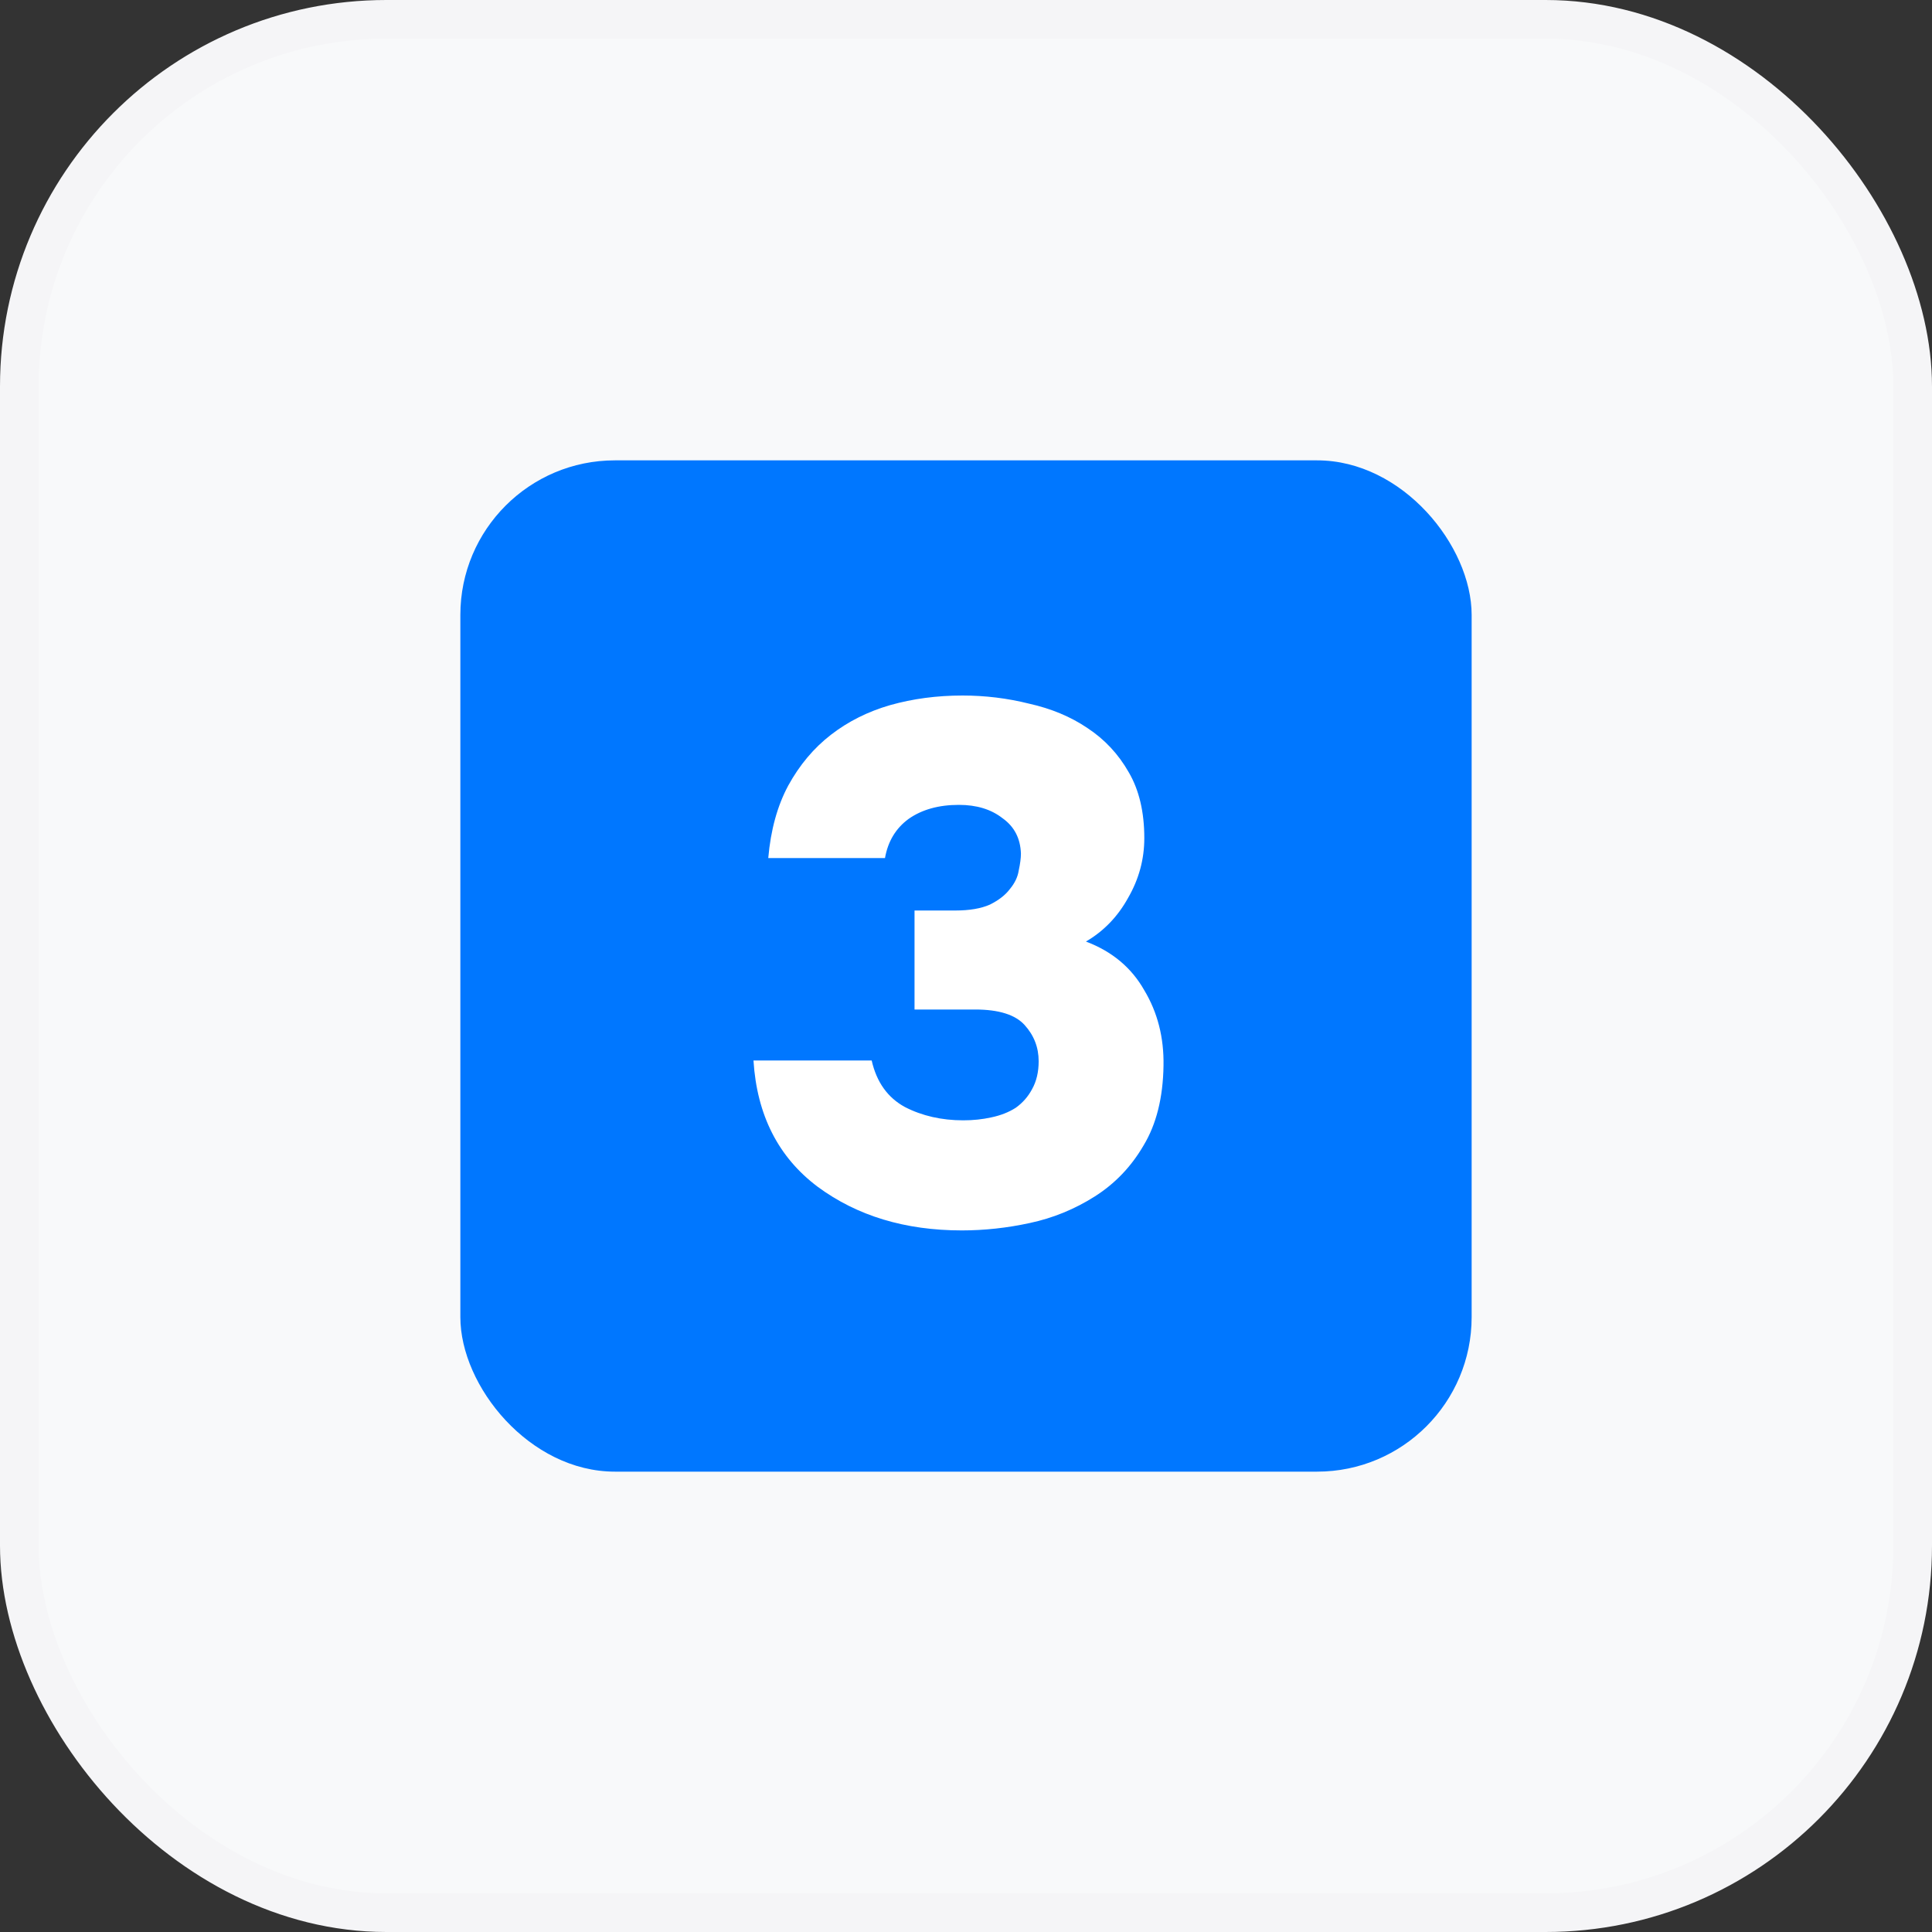
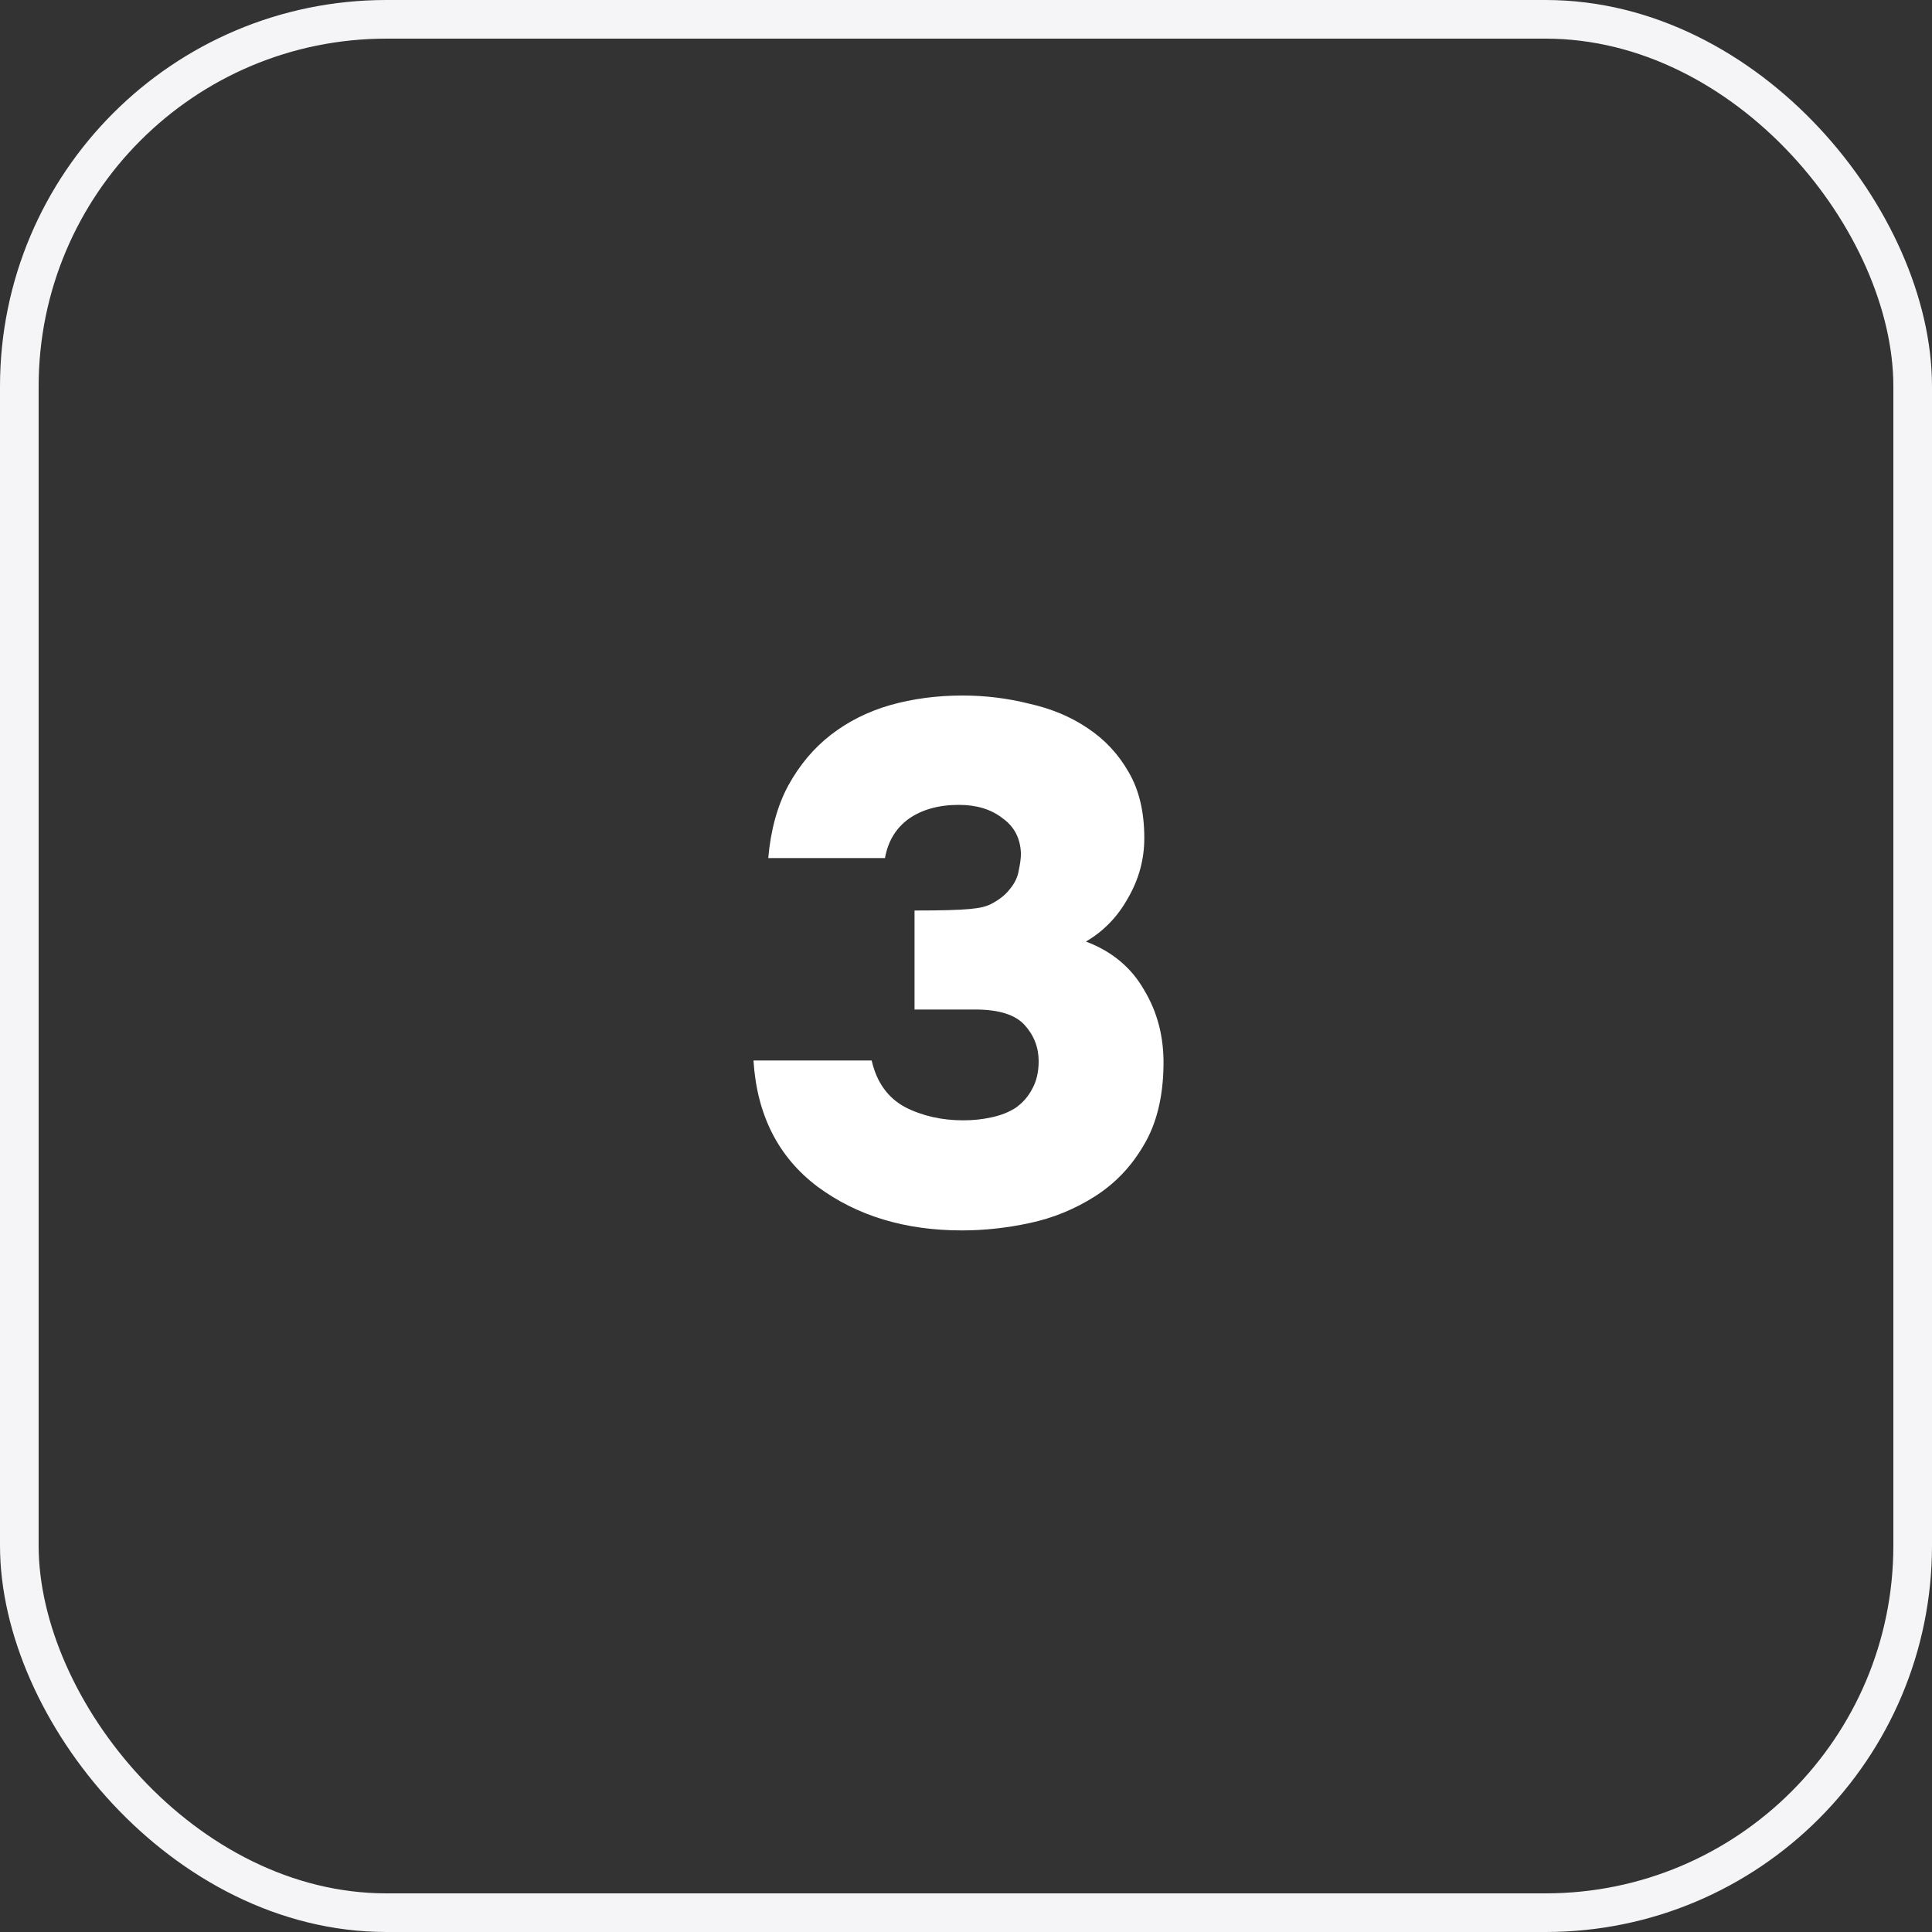
<svg xmlns="http://www.w3.org/2000/svg" width="100" height="100" viewBox="0 0 100 100" fill="none">
  <rect x="0" y="0" width="100" height="100" fill="#333333" stroke="none" />
-   <rect x="1" y="1" width="98" height="98" rx="19" fill="#F8F9FA" />
-   <rect x="23.828" y="23.828" width="52.344" height="52.344" rx="8" fill="#0077FF" />
-   <path d="M39.765 44.413C39.892 42.96 40.236 41.711 40.797 40.665C41.384 39.595 42.123 38.715 43.015 38.027C43.907 37.338 44.927 36.828 46.074 36.497C47.247 36.166 48.496 36 49.822 36C50.995 36 52.142 36.14 53.264 36.421C54.411 36.676 55.418 37.096 56.285 37.683C57.177 38.269 57.891 39.034 58.426 39.977C58.961 40.895 59.229 42.029 59.229 43.38C59.229 44.477 58.949 45.509 58.388 46.478C57.852 47.447 57.126 48.199 56.208 48.734C57.559 49.244 58.566 50.085 59.229 51.258C59.917 52.405 60.249 53.705 60.223 55.158C60.198 56.815 59.853 58.192 59.191 59.288C58.553 60.384 57.712 61.264 56.667 61.927C55.622 62.59 54.5 63.048 53.302 63.303C52.129 63.558 50.956 63.686 49.784 63.686C46.852 63.686 44.366 62.934 42.327 61.43C40.287 59.9 39.178 57.72 39 54.891H45.118C45.373 56.012 45.947 56.815 46.839 57.3C47.731 57.759 48.739 57.988 49.86 57.988C50.37 57.988 50.854 57.937 51.313 57.835C51.798 57.733 52.218 57.567 52.575 57.338C52.932 57.083 53.212 56.764 53.416 56.382C53.646 55.974 53.761 55.49 53.761 54.929C53.761 54.215 53.519 53.59 53.034 53.055C52.55 52.52 51.696 52.252 50.472 52.252H47.336V47.128H49.44C50.179 47.128 50.778 47.026 51.237 46.822C51.696 46.593 52.04 46.325 52.269 46.019C52.524 45.713 52.677 45.394 52.728 45.063C52.805 44.706 52.843 44.413 52.843 44.183C52.817 43.393 52.499 42.781 51.887 42.348C51.3 41.889 50.548 41.66 49.631 41.66C48.586 41.66 47.719 41.902 47.03 42.386C46.368 42.87 45.96 43.546 45.807 44.413H39.765Z" fill="white" />
+   <path d="M39.765 44.413C39.892 42.96 40.236 41.711 40.797 40.665C41.384 39.595 42.123 38.715 43.015 38.027C43.907 37.338 44.927 36.828 46.074 36.497C47.247 36.166 48.496 36 49.822 36C50.995 36 52.142 36.14 53.264 36.421C54.411 36.676 55.418 37.096 56.285 37.683C57.177 38.269 57.891 39.034 58.426 39.977C58.961 40.895 59.229 42.029 59.229 43.38C59.229 44.477 58.949 45.509 58.388 46.478C57.852 47.447 57.126 48.199 56.208 48.734C57.559 49.244 58.566 50.085 59.229 51.258C59.917 52.405 60.249 53.705 60.223 55.158C60.198 56.815 59.853 58.192 59.191 59.288C58.553 60.384 57.712 61.264 56.667 61.927C55.622 62.59 54.5 63.048 53.302 63.303C52.129 63.558 50.956 63.686 49.784 63.686C46.852 63.686 44.366 62.934 42.327 61.43C40.287 59.9 39.178 57.72 39 54.891H45.118C45.373 56.012 45.947 56.815 46.839 57.3C47.731 57.759 48.739 57.988 49.86 57.988C50.37 57.988 50.854 57.937 51.313 57.835C51.798 57.733 52.218 57.567 52.575 57.338C52.932 57.083 53.212 56.764 53.416 56.382C53.646 55.974 53.761 55.49 53.761 54.929C53.761 54.215 53.519 53.59 53.034 53.055C52.55 52.52 51.696 52.252 50.472 52.252H47.336V47.128C50.179 47.128 50.778 47.026 51.237 46.822C51.696 46.593 52.04 46.325 52.269 46.019C52.524 45.713 52.677 45.394 52.728 45.063C52.805 44.706 52.843 44.413 52.843 44.183C52.817 43.393 52.499 42.781 51.887 42.348C51.3 41.889 50.548 41.66 49.631 41.66C48.586 41.66 47.719 41.902 47.03 42.386C46.368 42.87 45.96 43.546 45.807 44.413H39.765Z" fill="white" />
  <rect x="1" y="1" width="98" height="98" rx="19" stroke="#F5F5F7" stroke-width="2" />
</svg>